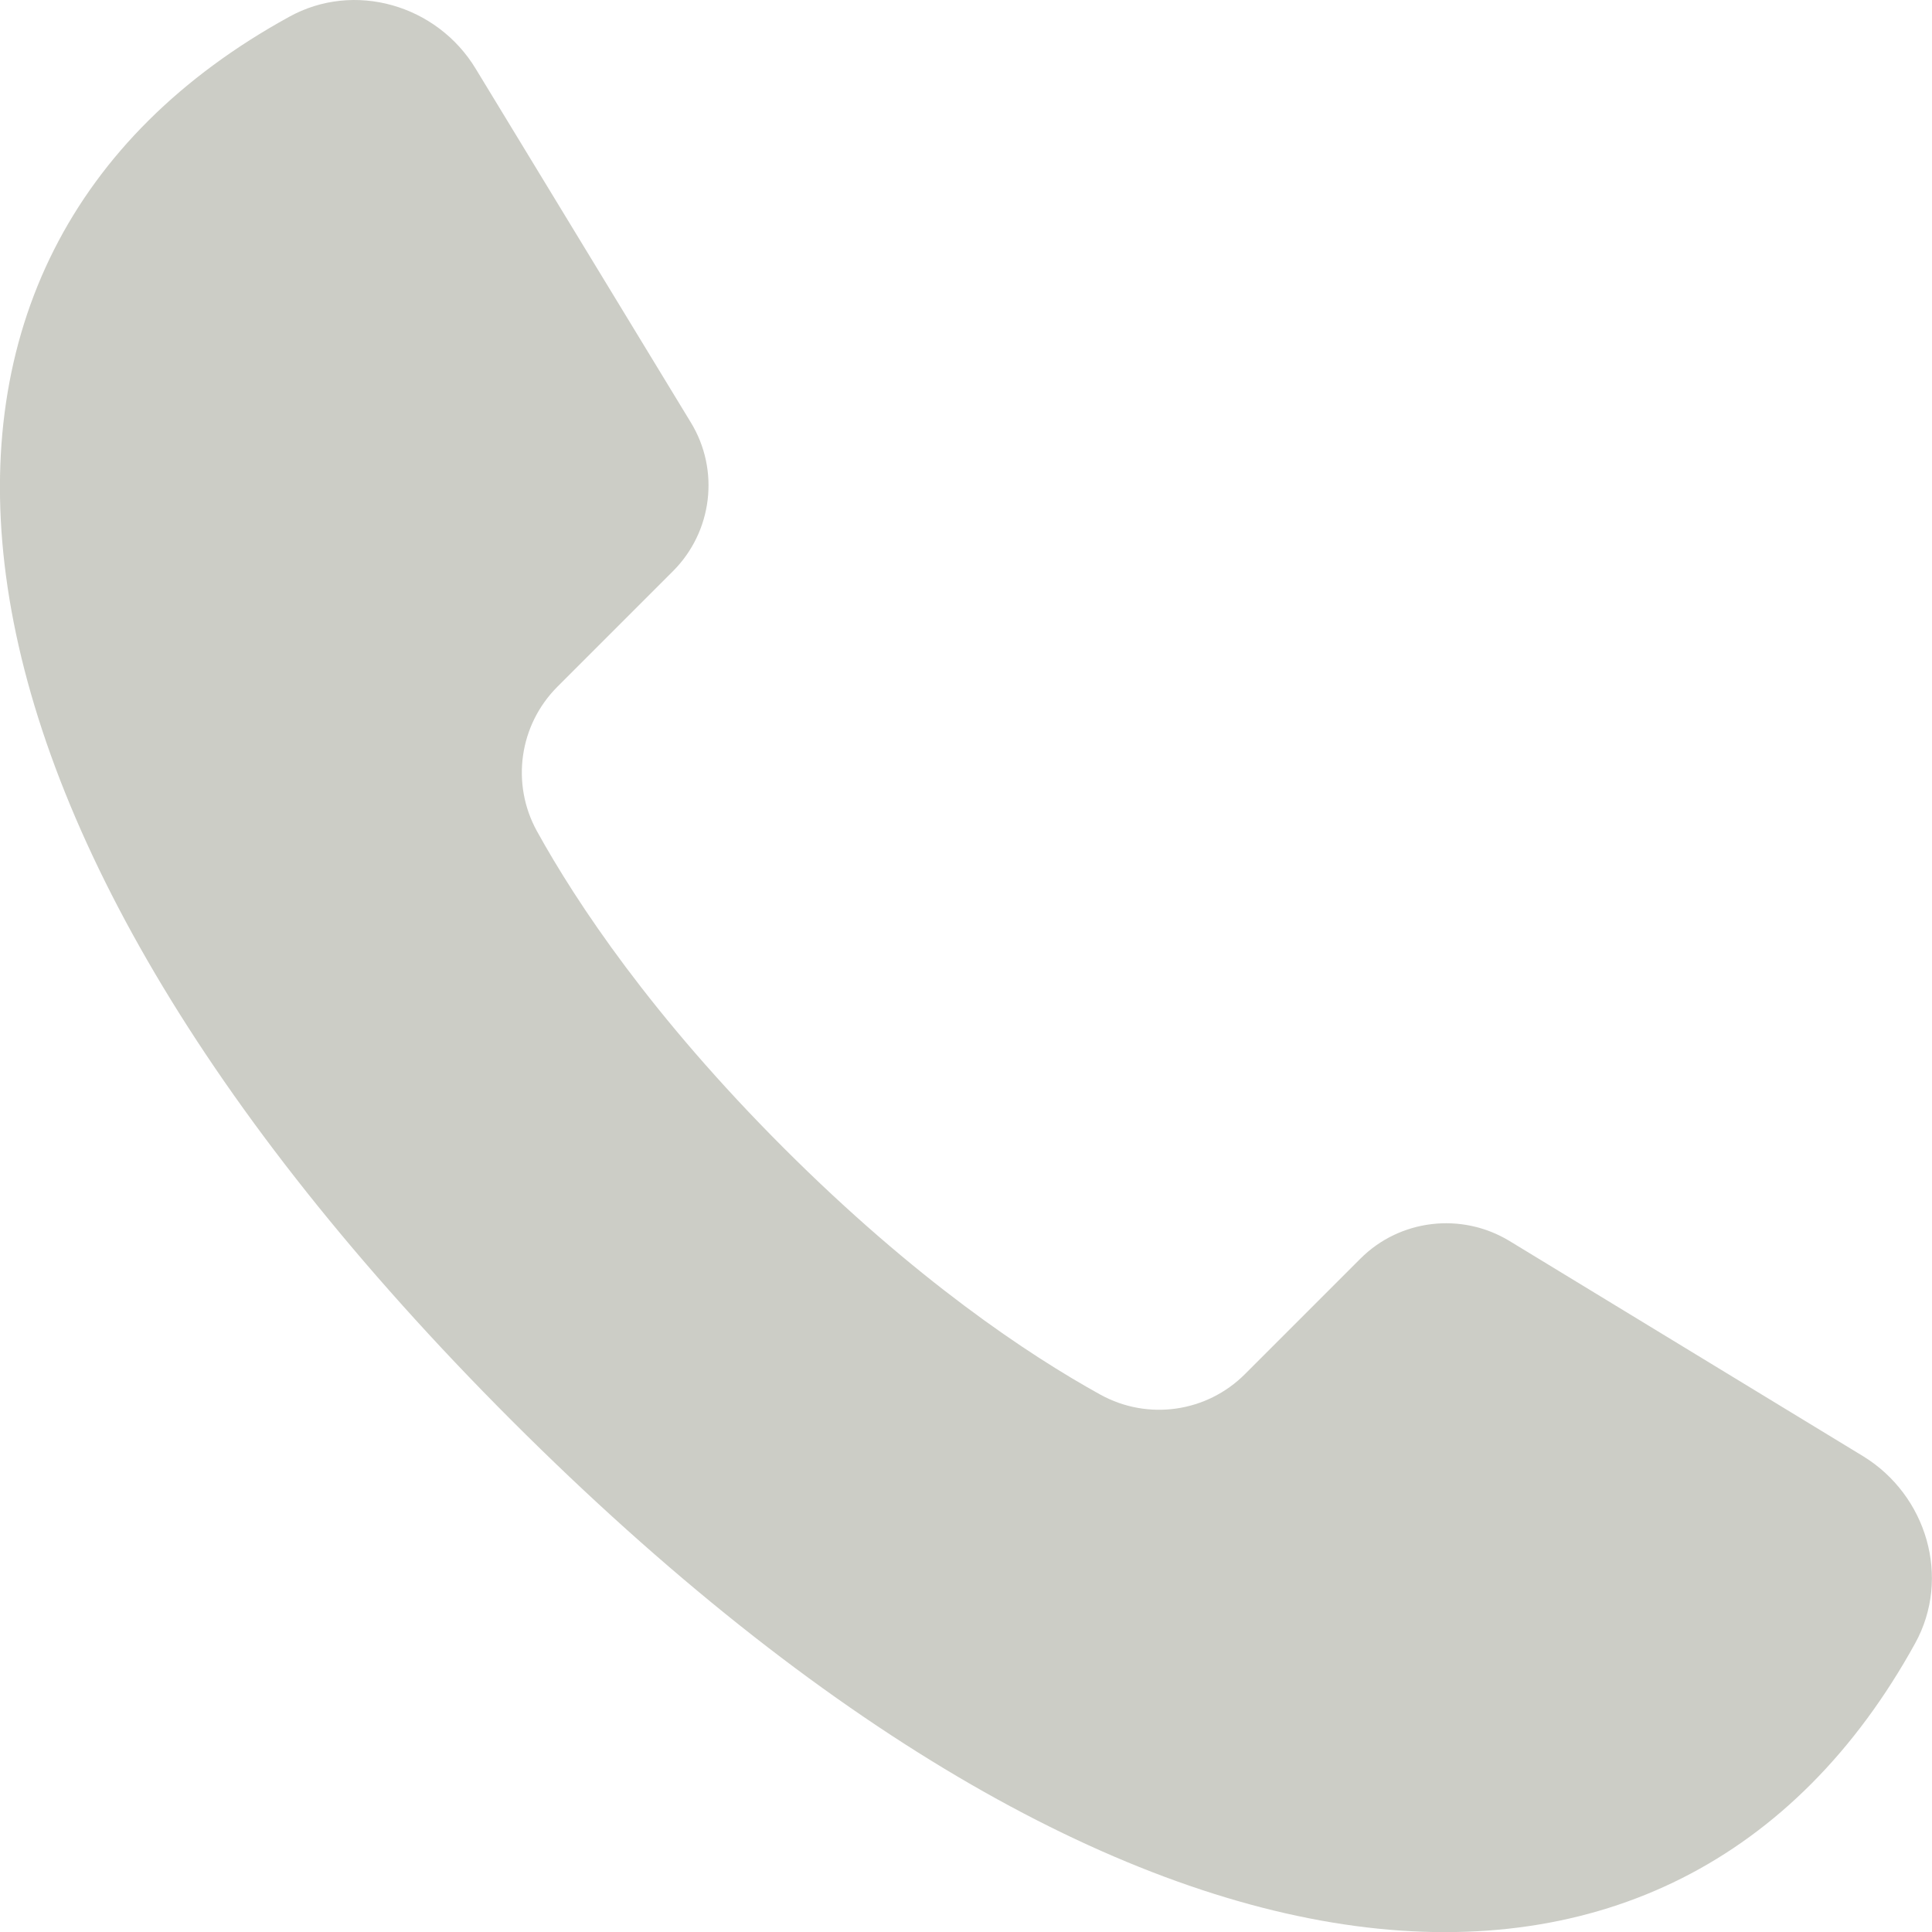
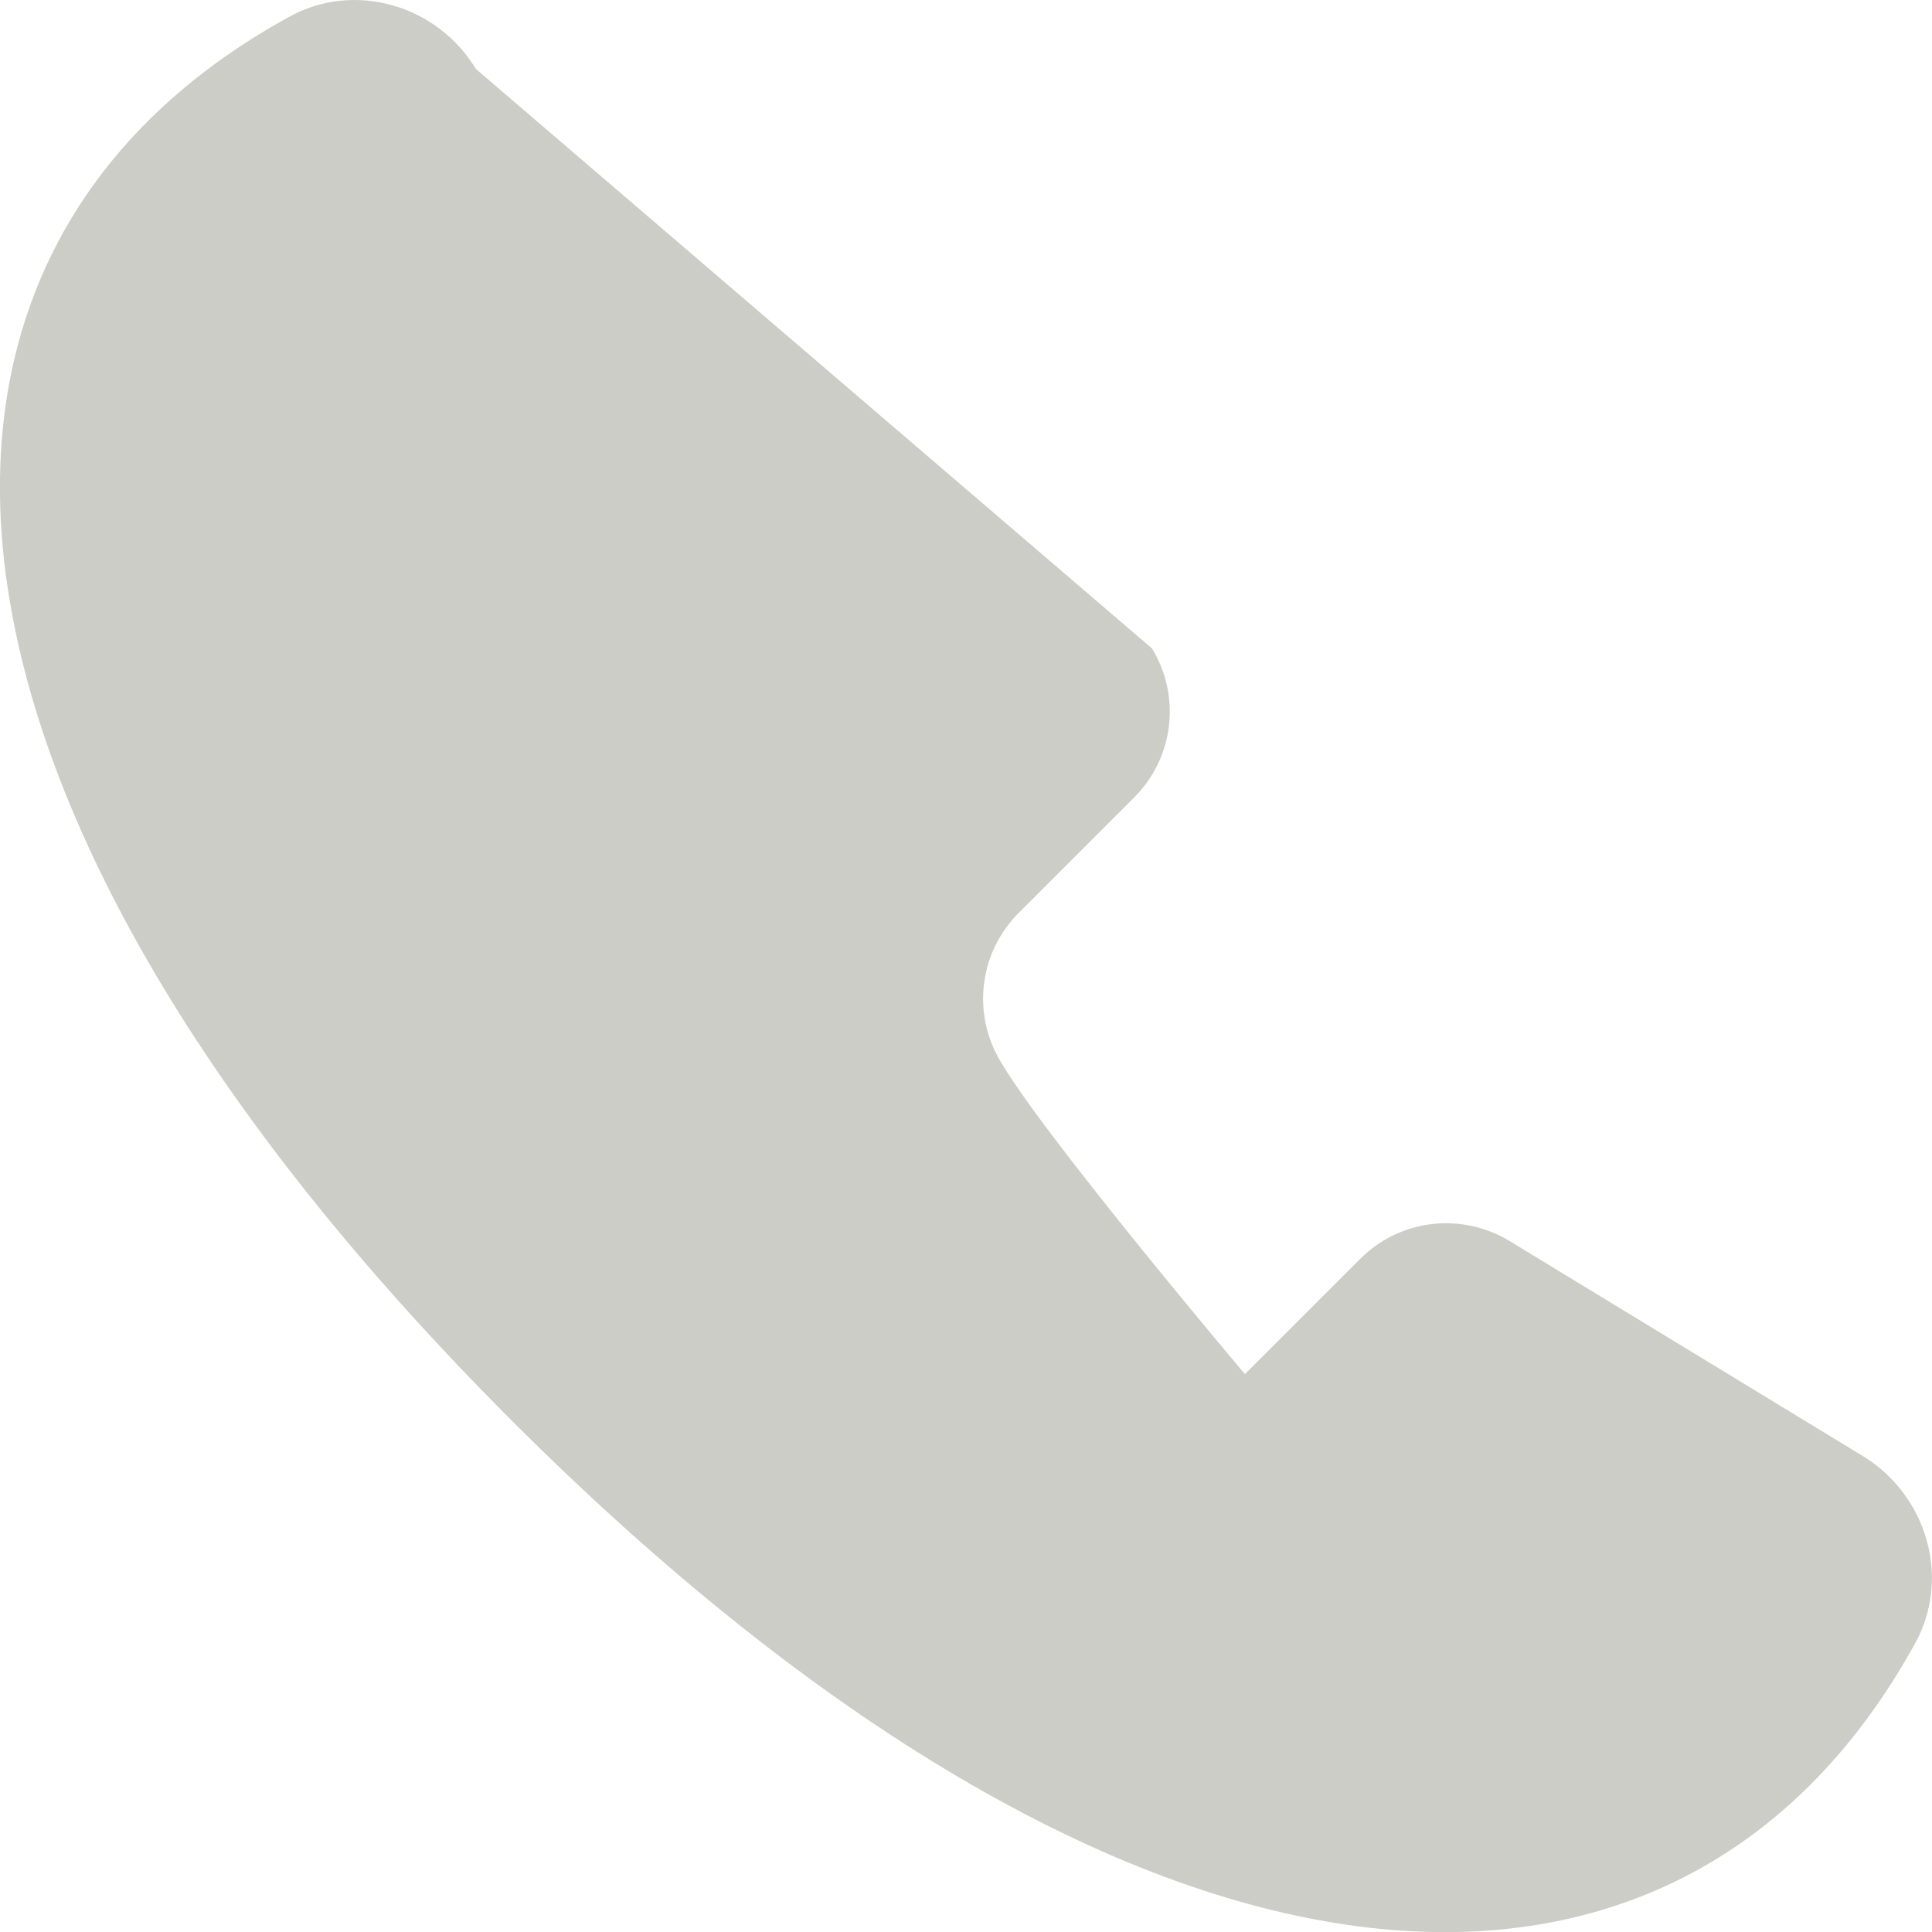
<svg xmlns="http://www.w3.org/2000/svg" id="Layer_2" data-name="Layer 2" viewBox="0 0 48 48">
  <defs>
    <style>
      .cls-1 {
        fill: #cccdc6;
      }
    </style>
  </defs>
  <g id="Layer_1-2" data-name="Layer 1">
-     <path class="cls-1" d="M12.71,35.29c15.35,15.35,28.94,16.3,34.87,5.54.9-1.63.29-3.68-1.29-4.65l-8.79-5.35c-1.19-.72-2.72-.54-3.7.44l-2.87,2.87c-.95.95-2.41,1.16-3.59.51-1.79-.99-4.59-2.85-7.87-6.13s-5.14-6.08-6.13-7.87c-.65-1.18-.44-2.64.51-3.59l2.87-2.87c.98-.98,1.17-2.51.44-3.7L11.82,1.71C10.86.12,8.8-.48,7.18.42-3.59,6.34-2.64,19.93,12.71,35.29Z" />
+     <path class="cls-1" d="M12.71,35.29c15.35,15.35,28.94,16.3,34.87,5.54.9-1.63.29-3.68-1.29-4.65l-8.79-5.35c-1.19-.72-2.72-.54-3.7.44l-2.87,2.87s-5.14-6.08-6.13-7.87c-.65-1.18-.44-2.64.51-3.59l2.87-2.87c.98-.98,1.17-2.51.44-3.7L11.82,1.71C10.86.12,8.8-.48,7.18.42-3.59,6.34-2.64,19.93,12.71,35.29Z" />
  </g>
</svg>